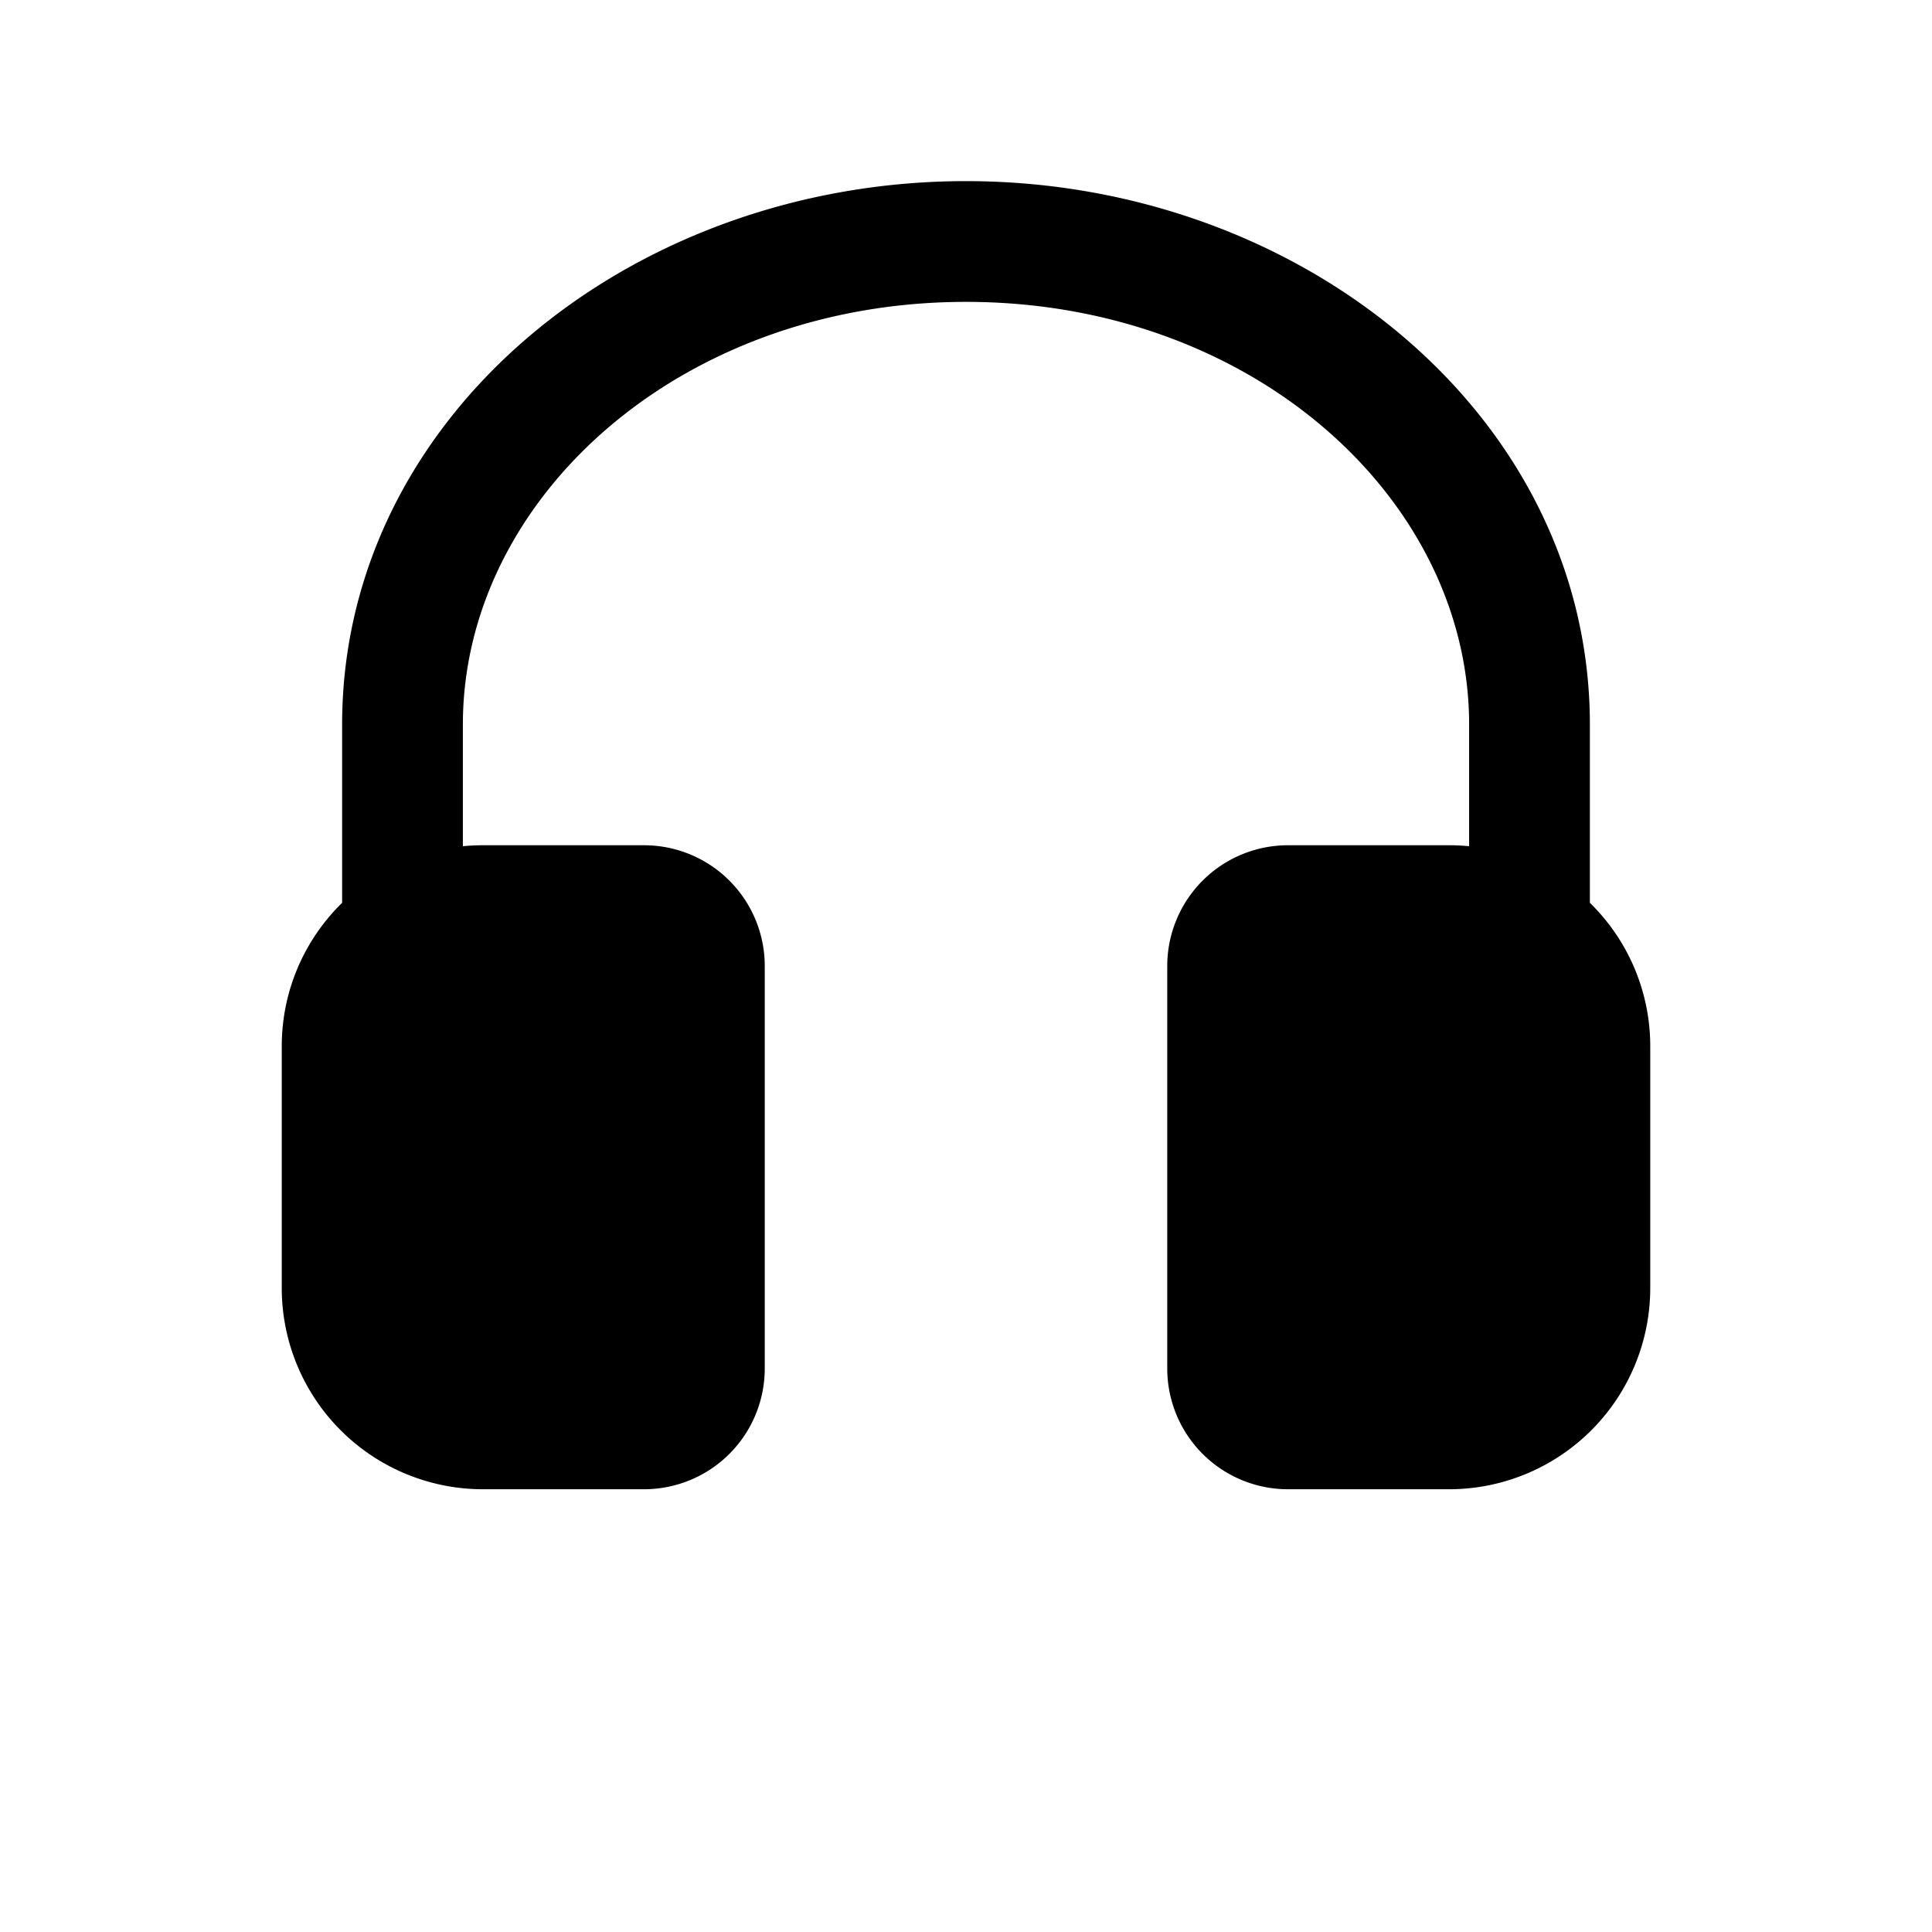
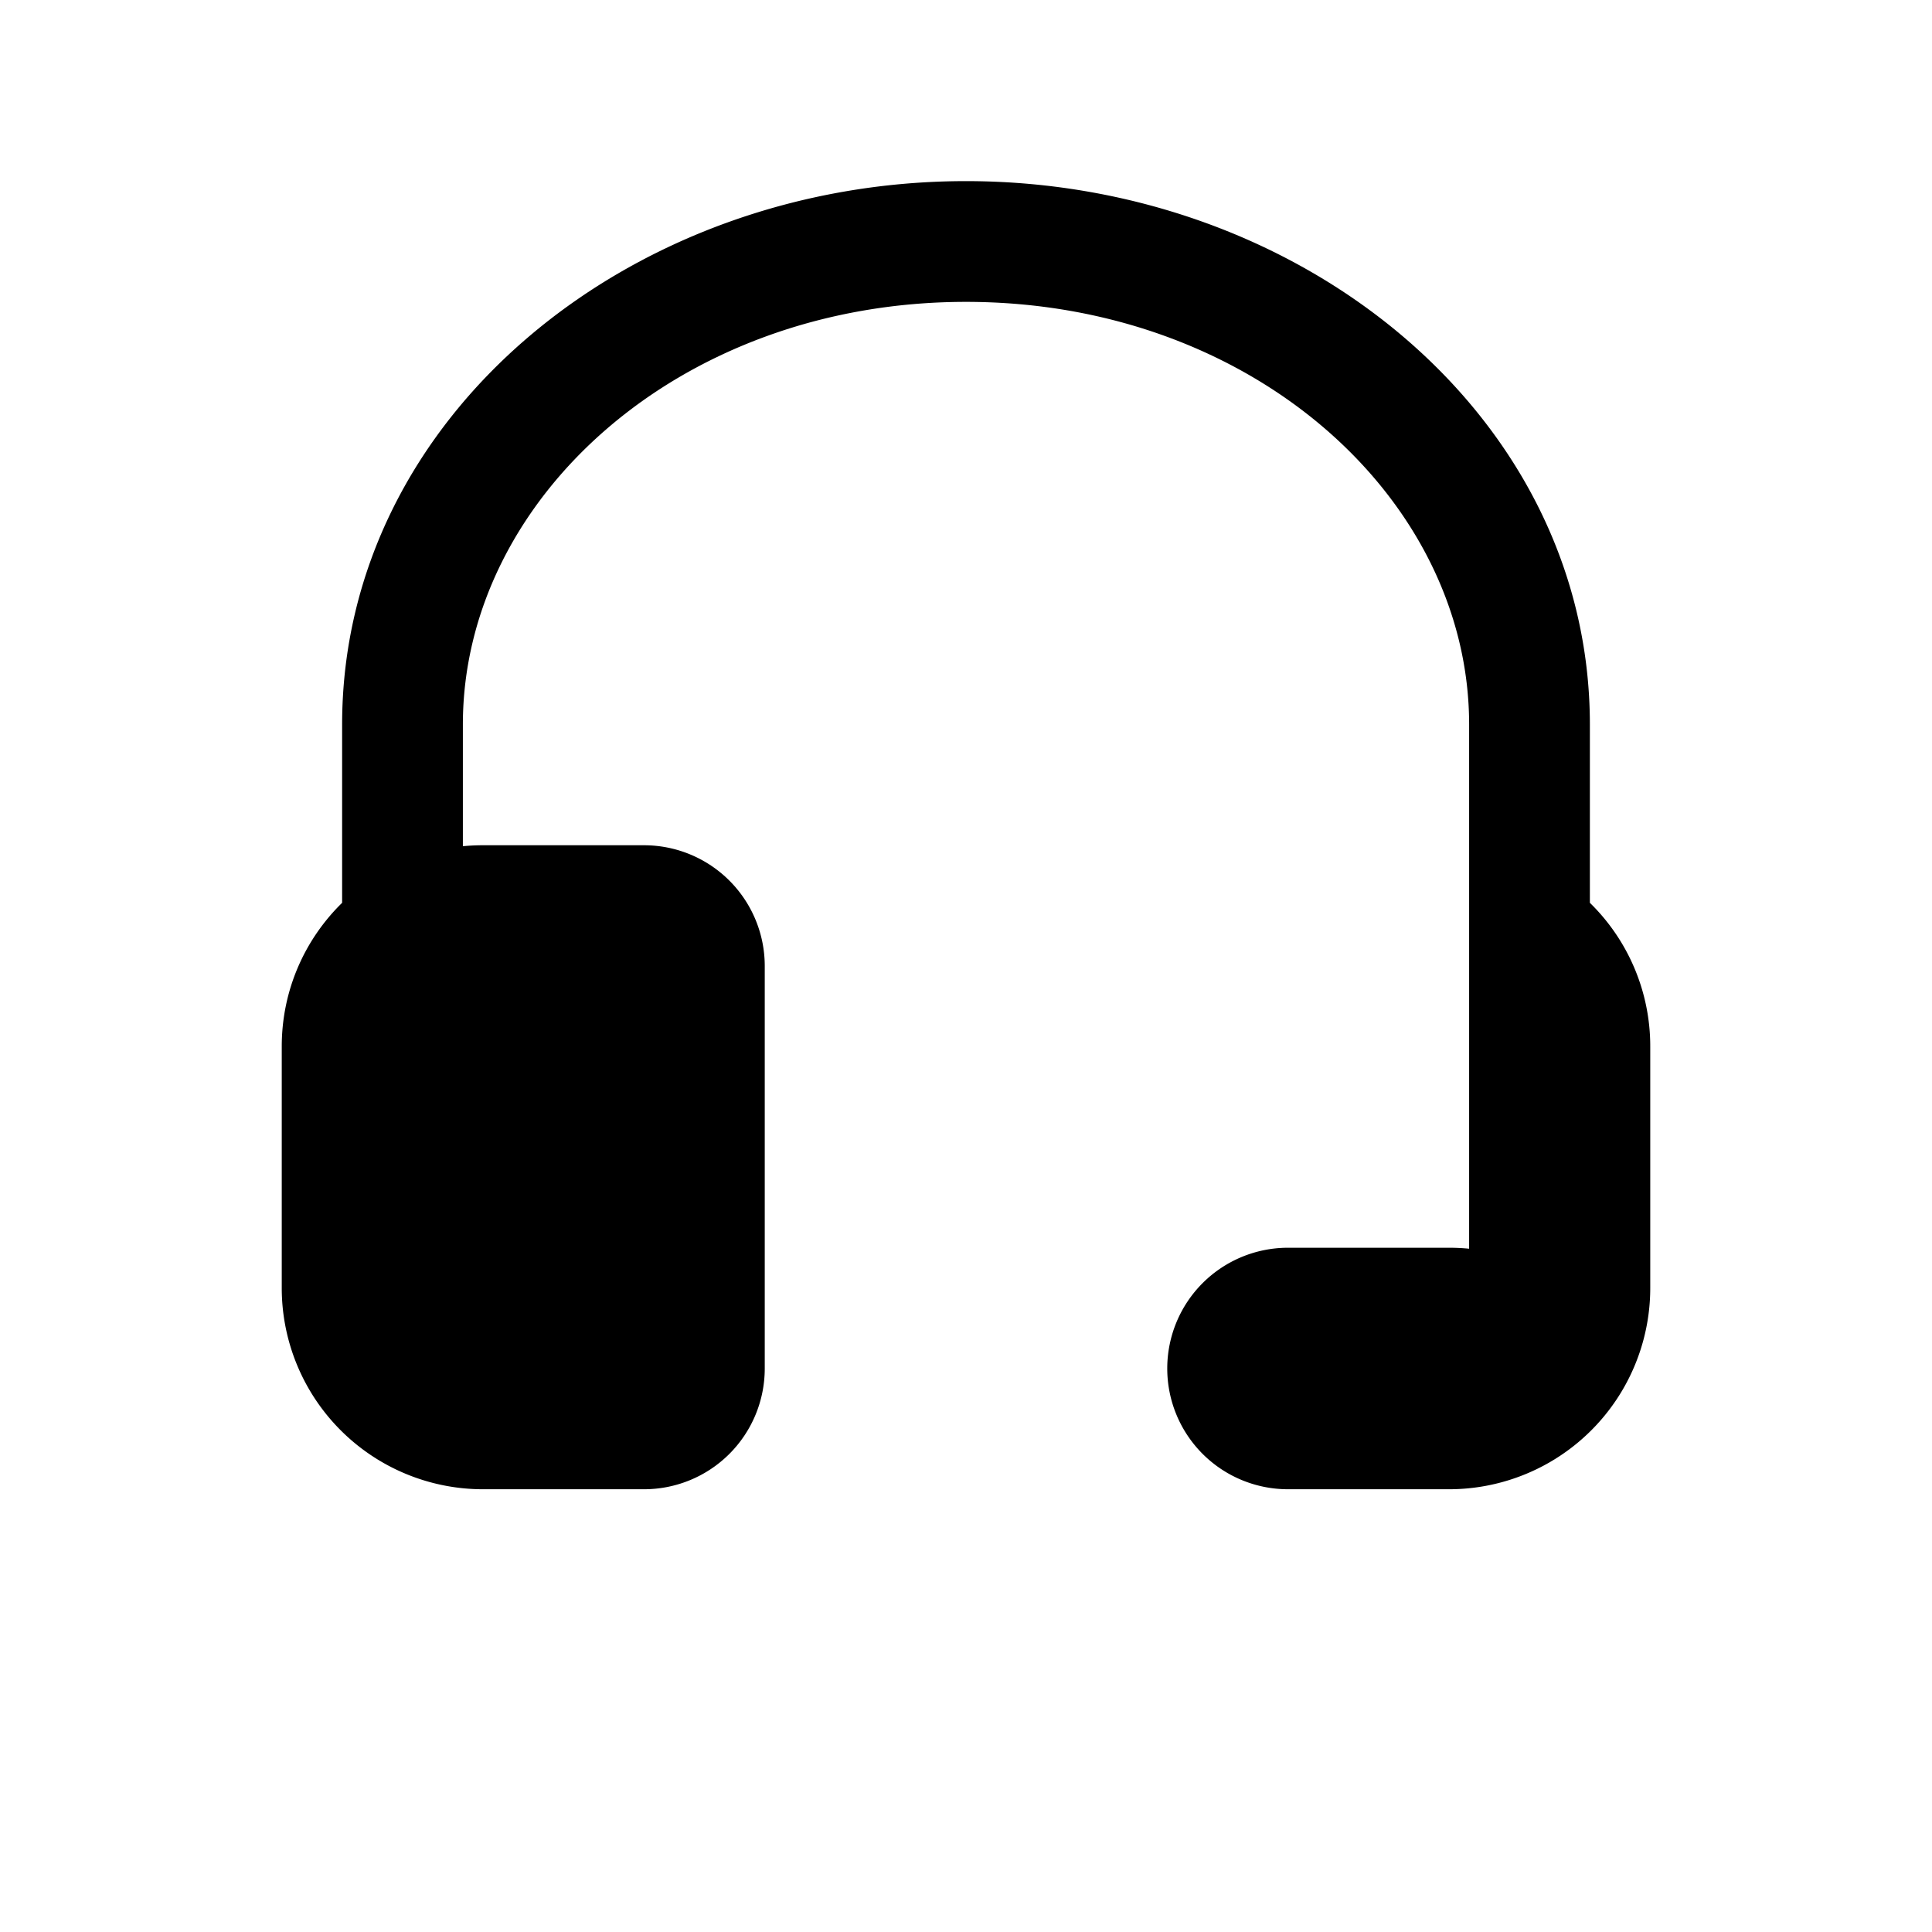
<svg xmlns="http://www.w3.org/2000/svg" width="800" height="800" viewBox="0 0 24 24">
-   <path fill="currentColor" d="M12 3.75C8.436 3.75 5.75 6.205 5.75 9v1.512A2.55 2.55 0 0 1 6 10.5h2A1.5 1.5 0 0 1 9.5 12v5A1.5 1.5 0 0 1 8 18.5H6A2.5 2.5 0 0 1 3.5 16v-3c0-.7.287-1.332.75-1.785V9c0-3.832 3.582-6.75 7.75-6.75S19.75 5.168 19.75 9v2.215A2.49 2.49 0 0 1 20.5 13v3a2.5 2.5 0 0 1-2.5 2.5h-2a1.5 1.5 0 0 1-1.5-1.5v-5a1.5 1.5 0 0 1 1.5-1.5h2c.084 0 .168.004.25.012V9c0-2.795-2.686-5.25-6.25-5.25" />
+   <path fill="currentColor" d="M12 3.75C8.436 3.75 5.75 6.205 5.75 9v1.512A2.55 2.55 0 0 1 6 10.5h2A1.5 1.5 0 0 1 9.5 12v5A1.5 1.5 0 0 1 8 18.5H6A2.5 2.5 0 0 1 3.5 16v-3c0-.7.287-1.332.75-1.785V9c0-3.832 3.582-6.75 7.75-6.75S19.75 5.168 19.75 9v2.215A2.49 2.49 0 0 1 20.5 13v3a2.5 2.5 0 0 1-2.5 2.5h-2a1.5 1.5 0 0 1-1.5-1.5a1.5 1.5 0 0 1 1.5-1.5h2c.084 0 .168.004.25.012V9c0-2.795-2.686-5.25-6.25-5.25" />
</svg>